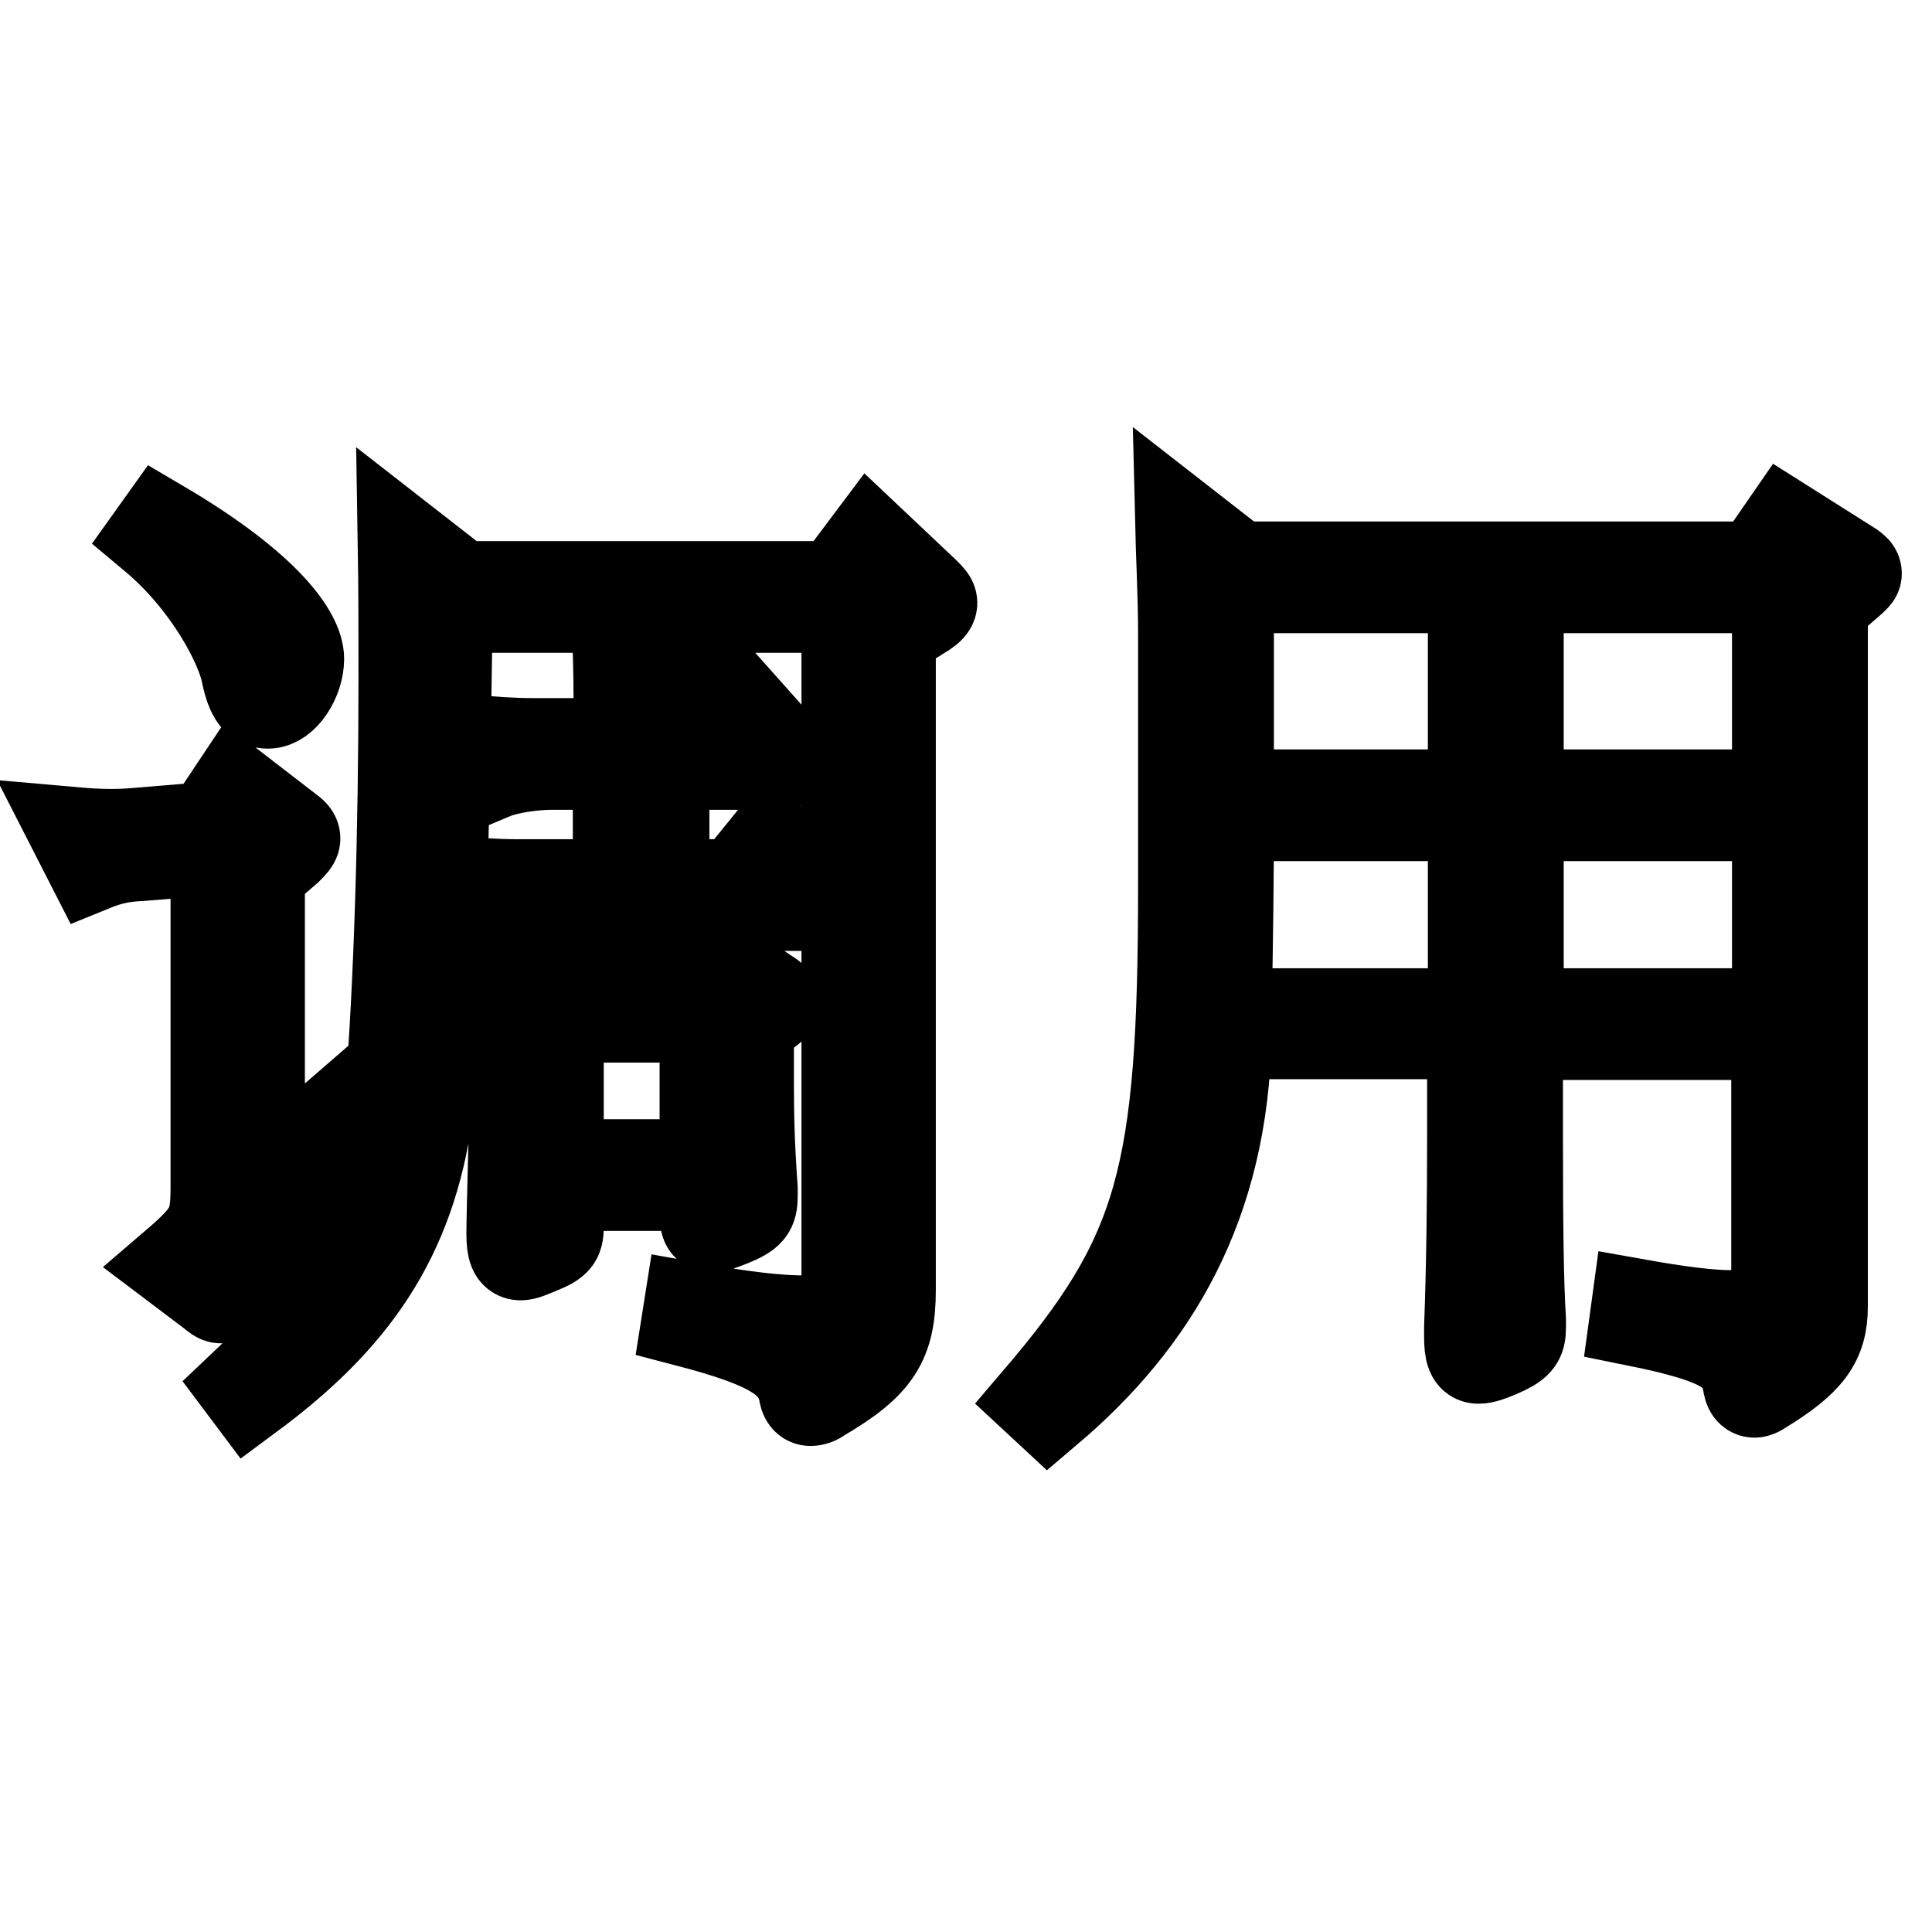
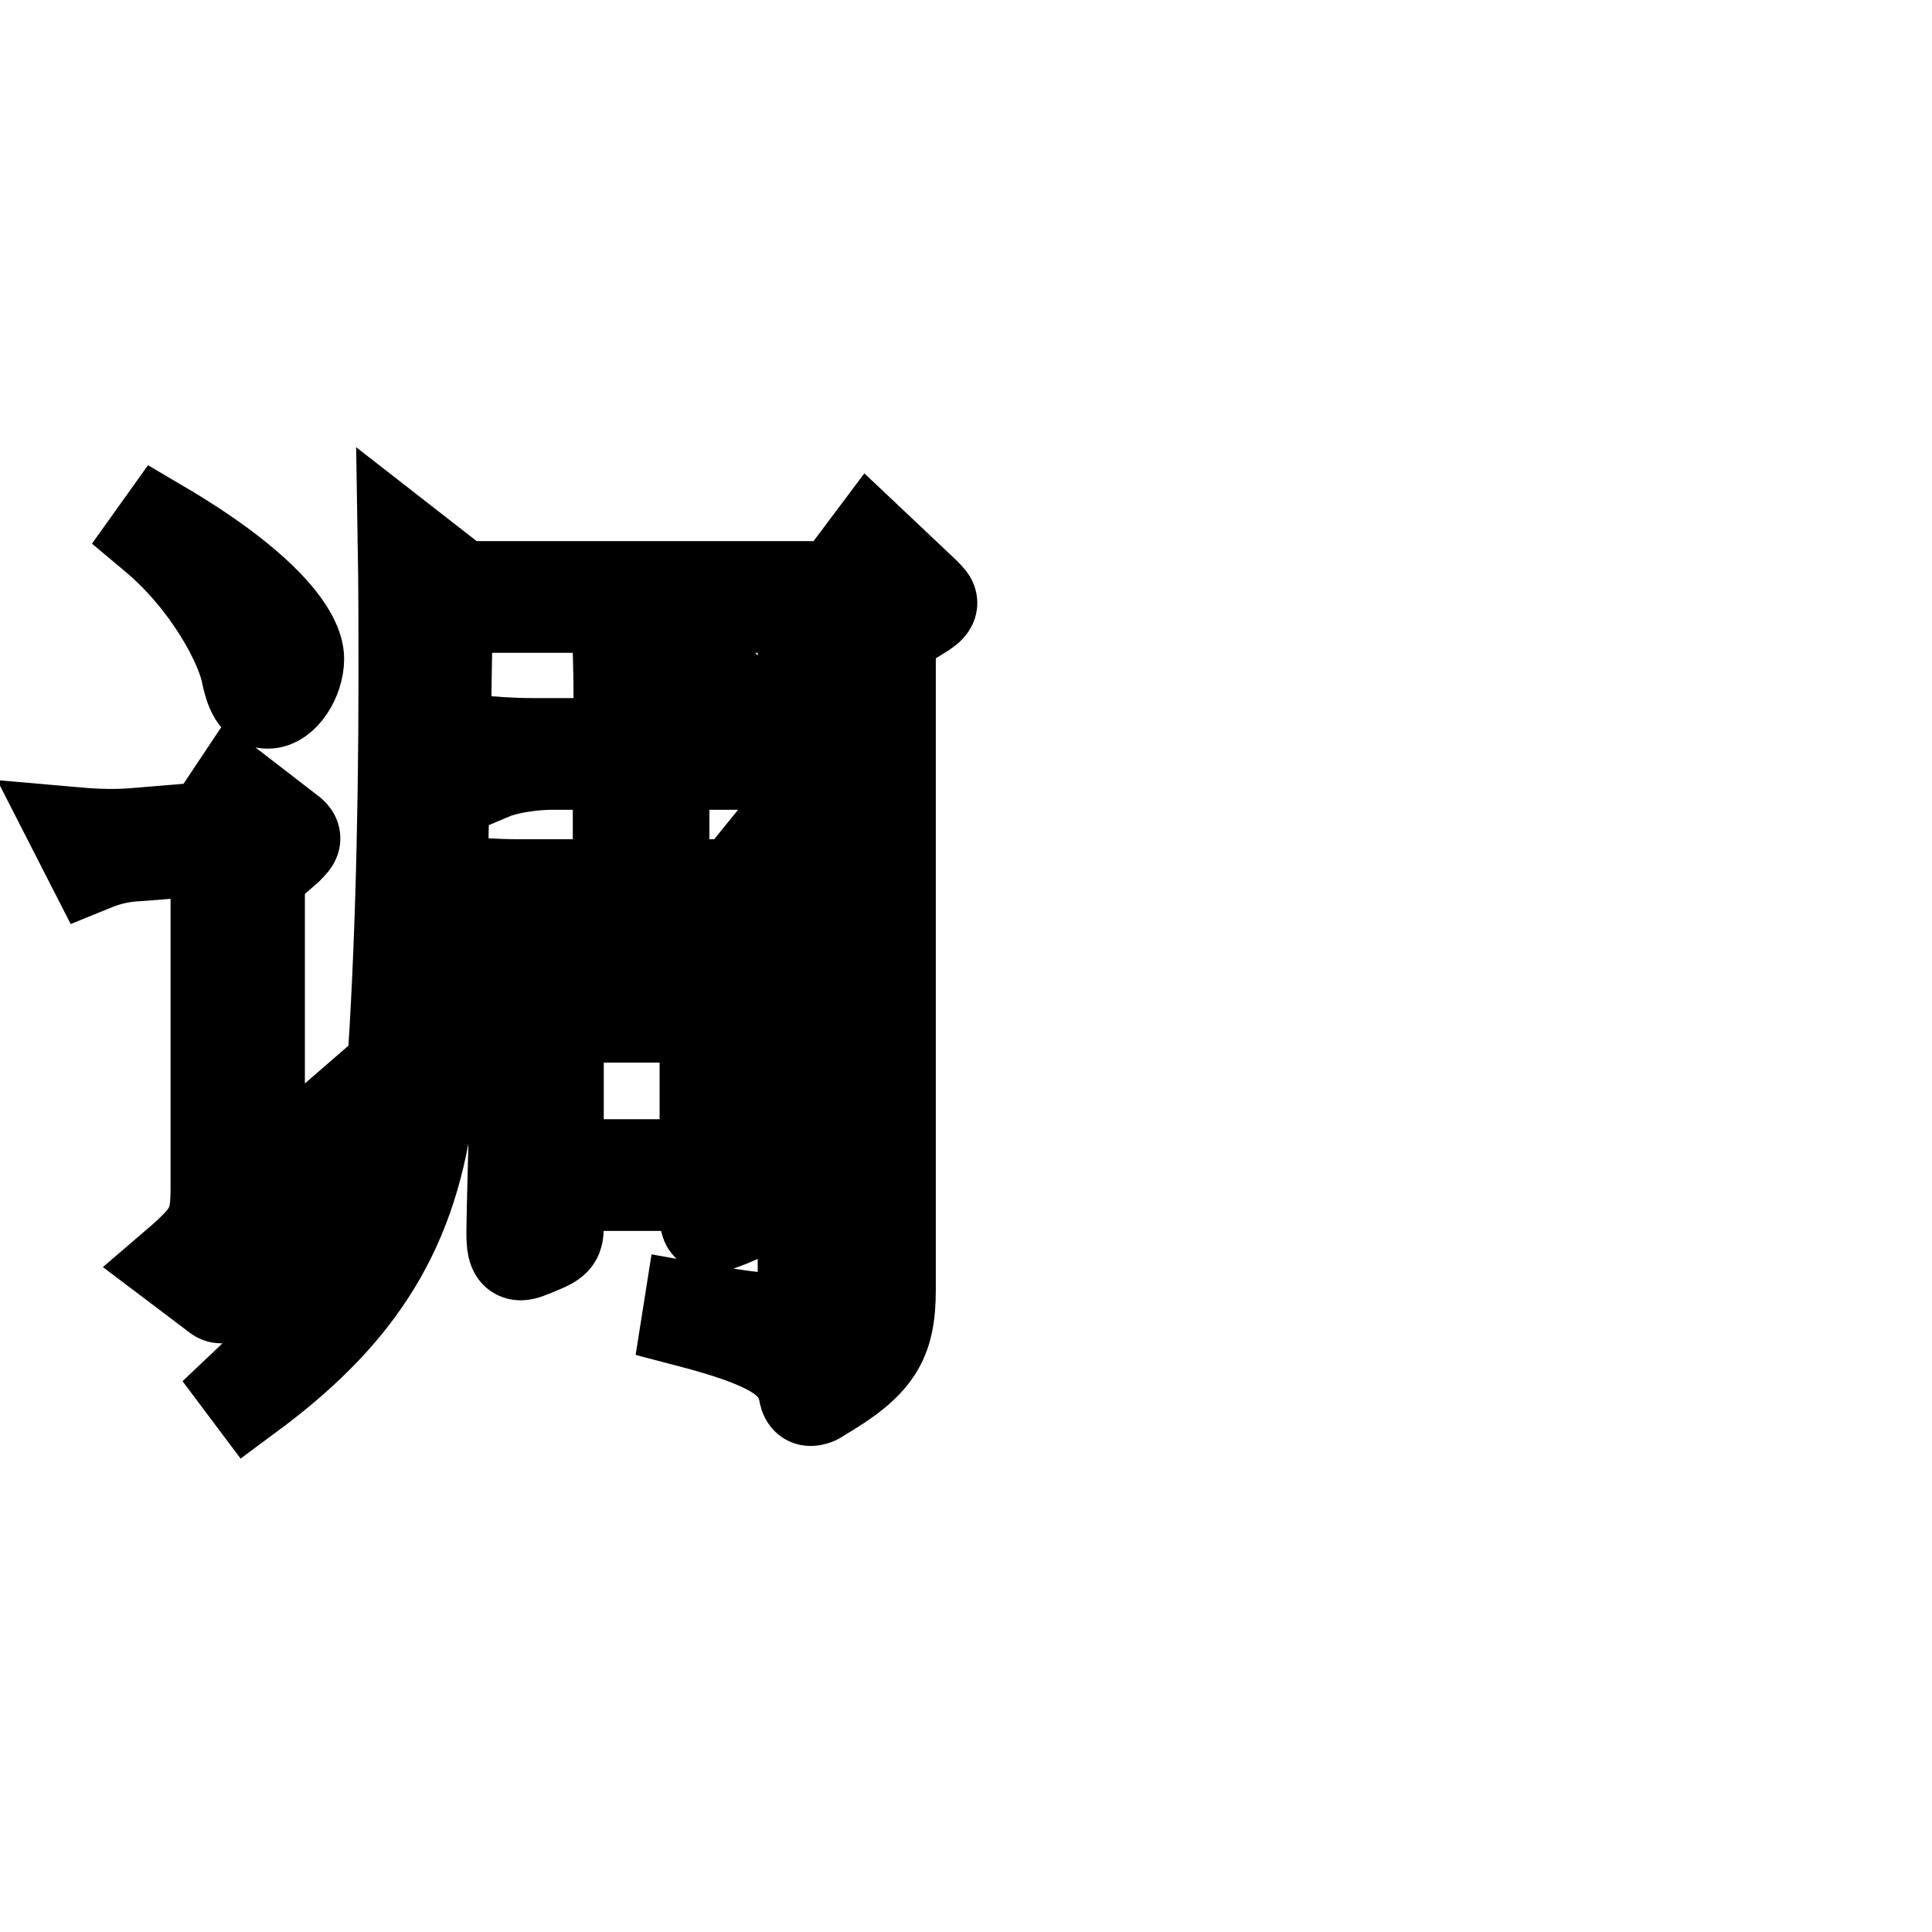
<svg xmlns="http://www.w3.org/2000/svg" version="1.1" x="0px" y="0px" viewBox="0 0 256 256" enable-background="new 0 0 256 256" xml:space="preserve">
  <g>
    <g>
-       <path stroke-width="12" fill-opacity="0" stroke="#000000" d="M49,146.6c-14.2,16.5-16.5,20-18.7,24.1c-0.4,0.9-0.8,1.3-1,1.3c-0.4,0-0.7-0.3-1.2-0.7l-4.9-3.7c4.9-4.2,5.4-5.4,5.4-10.4v-44.6l-10,0.8c-2.4,0.1-4.2,0.5-6.4,1.4l-2.3-4.5c3.4,0.3,5.8,0.3,8.1,0.1l9.7-0.8l3.4-5.1l7,5.4c0.7,0.5,1,0.8,1,1.2c0,0.4-0.4,0.8-1,1.4l-3.7,3.2v41L47.9,145L49,146.6z M21.3,69.6c14.1,8.3,18.3,14.6,18.3,17.7c0,2.7-2,5.9-4.1,5.9c-1.3,0-2.2-0.7-2.9-4.2c-0.8-3.7-5-11.9-12.3-18L21.3,69.6z M122.5,78.5c0.7,0.7,1,1,1,1.4c0,0.4-0.4,0.8-1,1.2l-4.5,2.8v87c0,6.9-1.8,9.8-9.3,14.2c-0.5,0.4-1,0.5-1.3,0.5c-0.5,0-0.8-0.4-0.9-1.2c-0.9-4.2-4.4-6.4-15.5-9.3l0.3-1.9c7.2,1.3,12,1.8,15.1,1.8c5,0,5.8-1.5,5.8-4.9V80.5H59.3c-0.5,33.5-1,54.8-2.6,66.6c-2.3,17.1-10.1,27.8-23.6,37.8l-0.9-1.2c12.7-12,18.3-22.7,19.5-38.3c1.2-15.1,1.8-35.2,1.8-55.7c0-6,0-12-0.1-18l7.7,6h49.7l4.5-6L122.5,78.5z M107.5,117.7c0.8,0.9,1.2,1.4,1.2,1.8s-0.5,0.5-1.7,0.5H71c-2.4,0-5.9,0.5-7.8,1.3l-3.2-4.6c2.8,0.3,5.8,0.5,8.5,0.5h13.4v-15.9h-8.8c-2.4,0-5.9,0.5-7.8,1.3L62.1,98c2.8,0.3,5.8,0.5,8.5,0.5h11.4v-5.1c0-5-0.1-8.1-0.4-12.5l8.2,3.2c1,0.4,1.5,0.8,1.5,1.2c0,0.4-0.4,0.6-3.3,2.7v10.6h6.1l4-5.3l4.9,5.5c0.9,1,1.3,1.7,1.3,2c0,0.4-0.5,0.5-1.8,0.5H88v15.9h9.5l4.7-5.8L107.5,117.7z M101.5,131.6c0.8,0.5,1.2,0.8,1.2,1.2c0,0.4-0.4,0.7-1.2,1.3l-2.3,1.7v7.9c0,4.4,0.1,8.1,0.5,13.8v1c0,1.8-0.4,2.3-2.8,3.3c-1.3,0.5-2,0.8-2.6,0.8c-0.8,0-0.9-0.7-0.9-1.7v-3.8H74v5.2c0,1.8-0.1,2.2-2.6,3.2c-1.2,0.5-1.9,0.8-2.4,0.8c-0.9,0-1.2-0.8-1.2-2.8c0-2.8,0.4-16.3,0.4-17.3v-6.5c0-4.6-0.1-9.2-0.4-13.2l6.6,5.5h17.1l3.1-5.1L101.5,131.6z M93.4,154.3v-19.5H74v19.5H93.4z" />
-       <path stroke-width="12" fill-opacity="0" stroke="#000000" d="M245.3,75.1c0.4,0.3,0.7,0.5,0.7,0.9c0,0.3-0.3,0.5-0.7,0.9l-3.8,3.3v92.9c0,4.7-1.9,7.2-8.1,11c-0.4,0.3-0.8,0.4-0.9,0.4c-0.5,0-0.8-0.4-0.9-1.3c-0.8-4-3.1-5.8-15-8.2l0.3-2.2c5.6,1,9.7,1.5,12.4,1.5c5.1,0,6.1-1.8,6.1-6.1v-31.1h-34.3v13.4c0,12.2,0.1,19.6,0.4,24.4v1c0,1.7-0.4,2.2-2.9,3.3c-1.2,0.5-2,0.8-2.7,0.8c-0.9,0-1.2-0.8-1.2-2.9v-1.2c0.3-8.2,0.4-16.5,0.4-25.7v-13.2h-32.6c-0.4,22.7-9.7,38-23.6,49.8l-1.4-1.3c16.4-19.2,19.3-29.4,19.3-68.1V83.9c0-4.9-0.3-10.5-0.4-14.8l7.7,6h68.7l3.8-5.5L245.3,75.1z M195.2,134.3v-26.2h-32.4c0,8.1-0.1,16.4-0.3,26.2H195.2z M195.2,105.3V77.9h-32.4v27.4L195.2,105.3L195.2,105.3z M235.5,105.3V77.9h-34.3v27.4L235.5,105.3L235.5,105.3z M235.5,134.3v-26.2h-34.3v26.2H235.5z" />
+       <path stroke-width="12" fill-opacity="0" stroke="#000000" d="M49,146.6c-14.2,16.5-16.5,20-18.7,24.1c-0.4,0.9-0.8,1.3-1,1.3c-0.4,0-0.7-0.3-1.2-0.7l-4.9-3.7c4.9-4.2,5.4-5.4,5.4-10.4v-44.6l-10,0.8c-2.4,0.1-4.2,0.5-6.4,1.4l-2.3-4.5c3.4,0.3,5.8,0.3,8.1,0.1l9.7-0.8l3.4-5.1l7,5.4c0.7,0.5,1,0.8,1,1.2c0,0.4-0.4,0.8-1,1.4l-3.7,3.2v41L47.9,145L49,146.6z M21.3,69.6c14.1,8.3,18.3,14.6,18.3,17.7c0,2.7-2,5.9-4.1,5.9c-1.3,0-2.2-0.7-2.9-4.2c-0.8-3.7-5-11.9-12.3-18L21.3,69.6z M122.5,78.5c0.7,0.7,1,1,1,1.4c0,0.4-0.4,0.8-1,1.2l-4.5,2.8v87c0,6.9-1.8,9.8-9.3,14.2c-0.5,0.4-1,0.5-1.3,0.5c-0.5,0-0.8-0.4-0.9-1.2c-0.9-4.2-4.4-6.4-15.5-9.3l0.3-1.9c7.2,1.3,12,1.8,15.1,1.8V80.5H59.3c-0.5,33.5-1,54.8-2.6,66.6c-2.3,17.1-10.1,27.8-23.6,37.8l-0.9-1.2c12.7-12,18.3-22.7,19.5-38.3c1.2-15.1,1.8-35.2,1.8-55.7c0-6,0-12-0.1-18l7.7,6h49.7l4.5-6L122.5,78.5z M107.5,117.7c0.8,0.9,1.2,1.4,1.2,1.8s-0.5,0.5-1.7,0.5H71c-2.4,0-5.9,0.5-7.8,1.3l-3.2-4.6c2.8,0.3,5.8,0.5,8.5,0.5h13.4v-15.9h-8.8c-2.4,0-5.9,0.5-7.8,1.3L62.1,98c2.8,0.3,5.8,0.5,8.5,0.5h11.4v-5.1c0-5-0.1-8.1-0.4-12.5l8.2,3.2c1,0.4,1.5,0.8,1.5,1.2c0,0.4-0.4,0.6-3.3,2.7v10.6h6.1l4-5.3l4.9,5.5c0.9,1,1.3,1.7,1.3,2c0,0.4-0.5,0.5-1.8,0.5H88v15.9h9.5l4.7-5.8L107.5,117.7z M101.5,131.6c0.8,0.5,1.2,0.8,1.2,1.2c0,0.4-0.4,0.7-1.2,1.3l-2.3,1.7v7.9c0,4.4,0.1,8.1,0.5,13.8v1c0,1.8-0.4,2.3-2.8,3.3c-1.3,0.5-2,0.8-2.6,0.8c-0.8,0-0.9-0.7-0.9-1.7v-3.8H74v5.2c0,1.8-0.1,2.2-2.6,3.2c-1.2,0.5-1.9,0.8-2.4,0.8c-0.9,0-1.2-0.8-1.2-2.8c0-2.8,0.4-16.3,0.4-17.3v-6.5c0-4.6-0.1-9.2-0.4-13.2l6.6,5.5h17.1l3.1-5.1L101.5,131.6z M93.4,154.3v-19.5H74v19.5H93.4z" />
    </g>
  </g>
</svg>